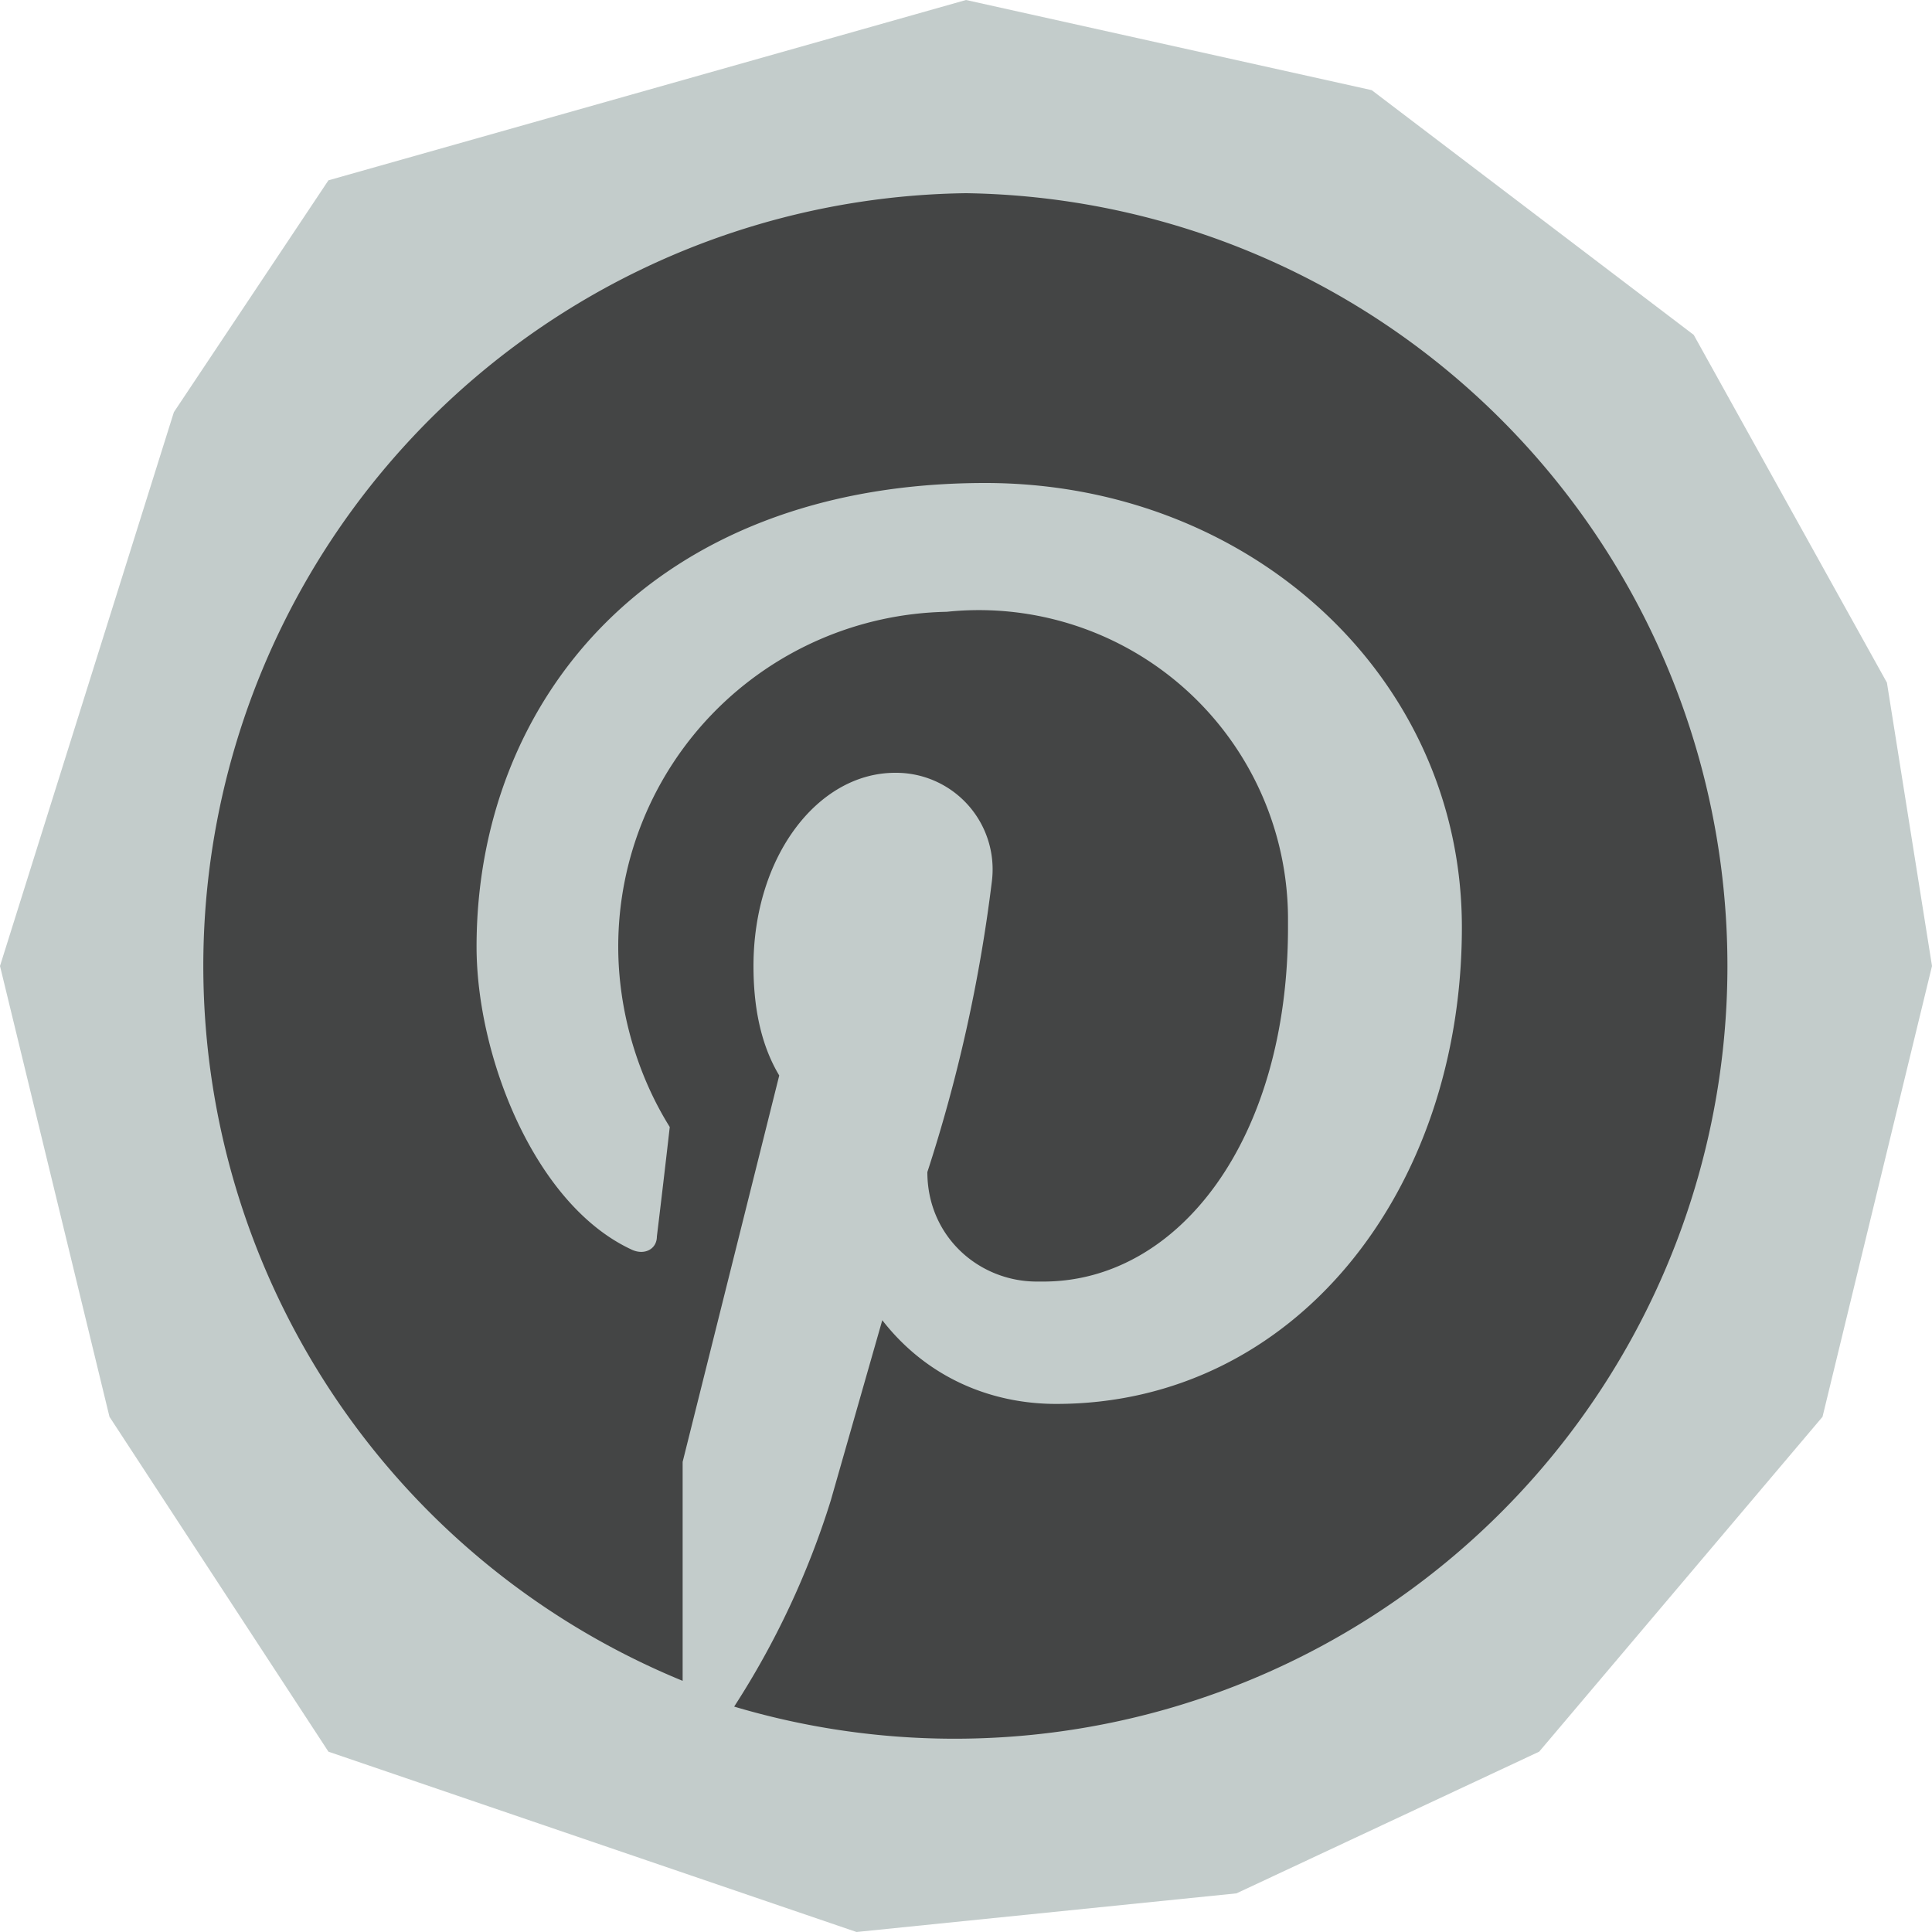
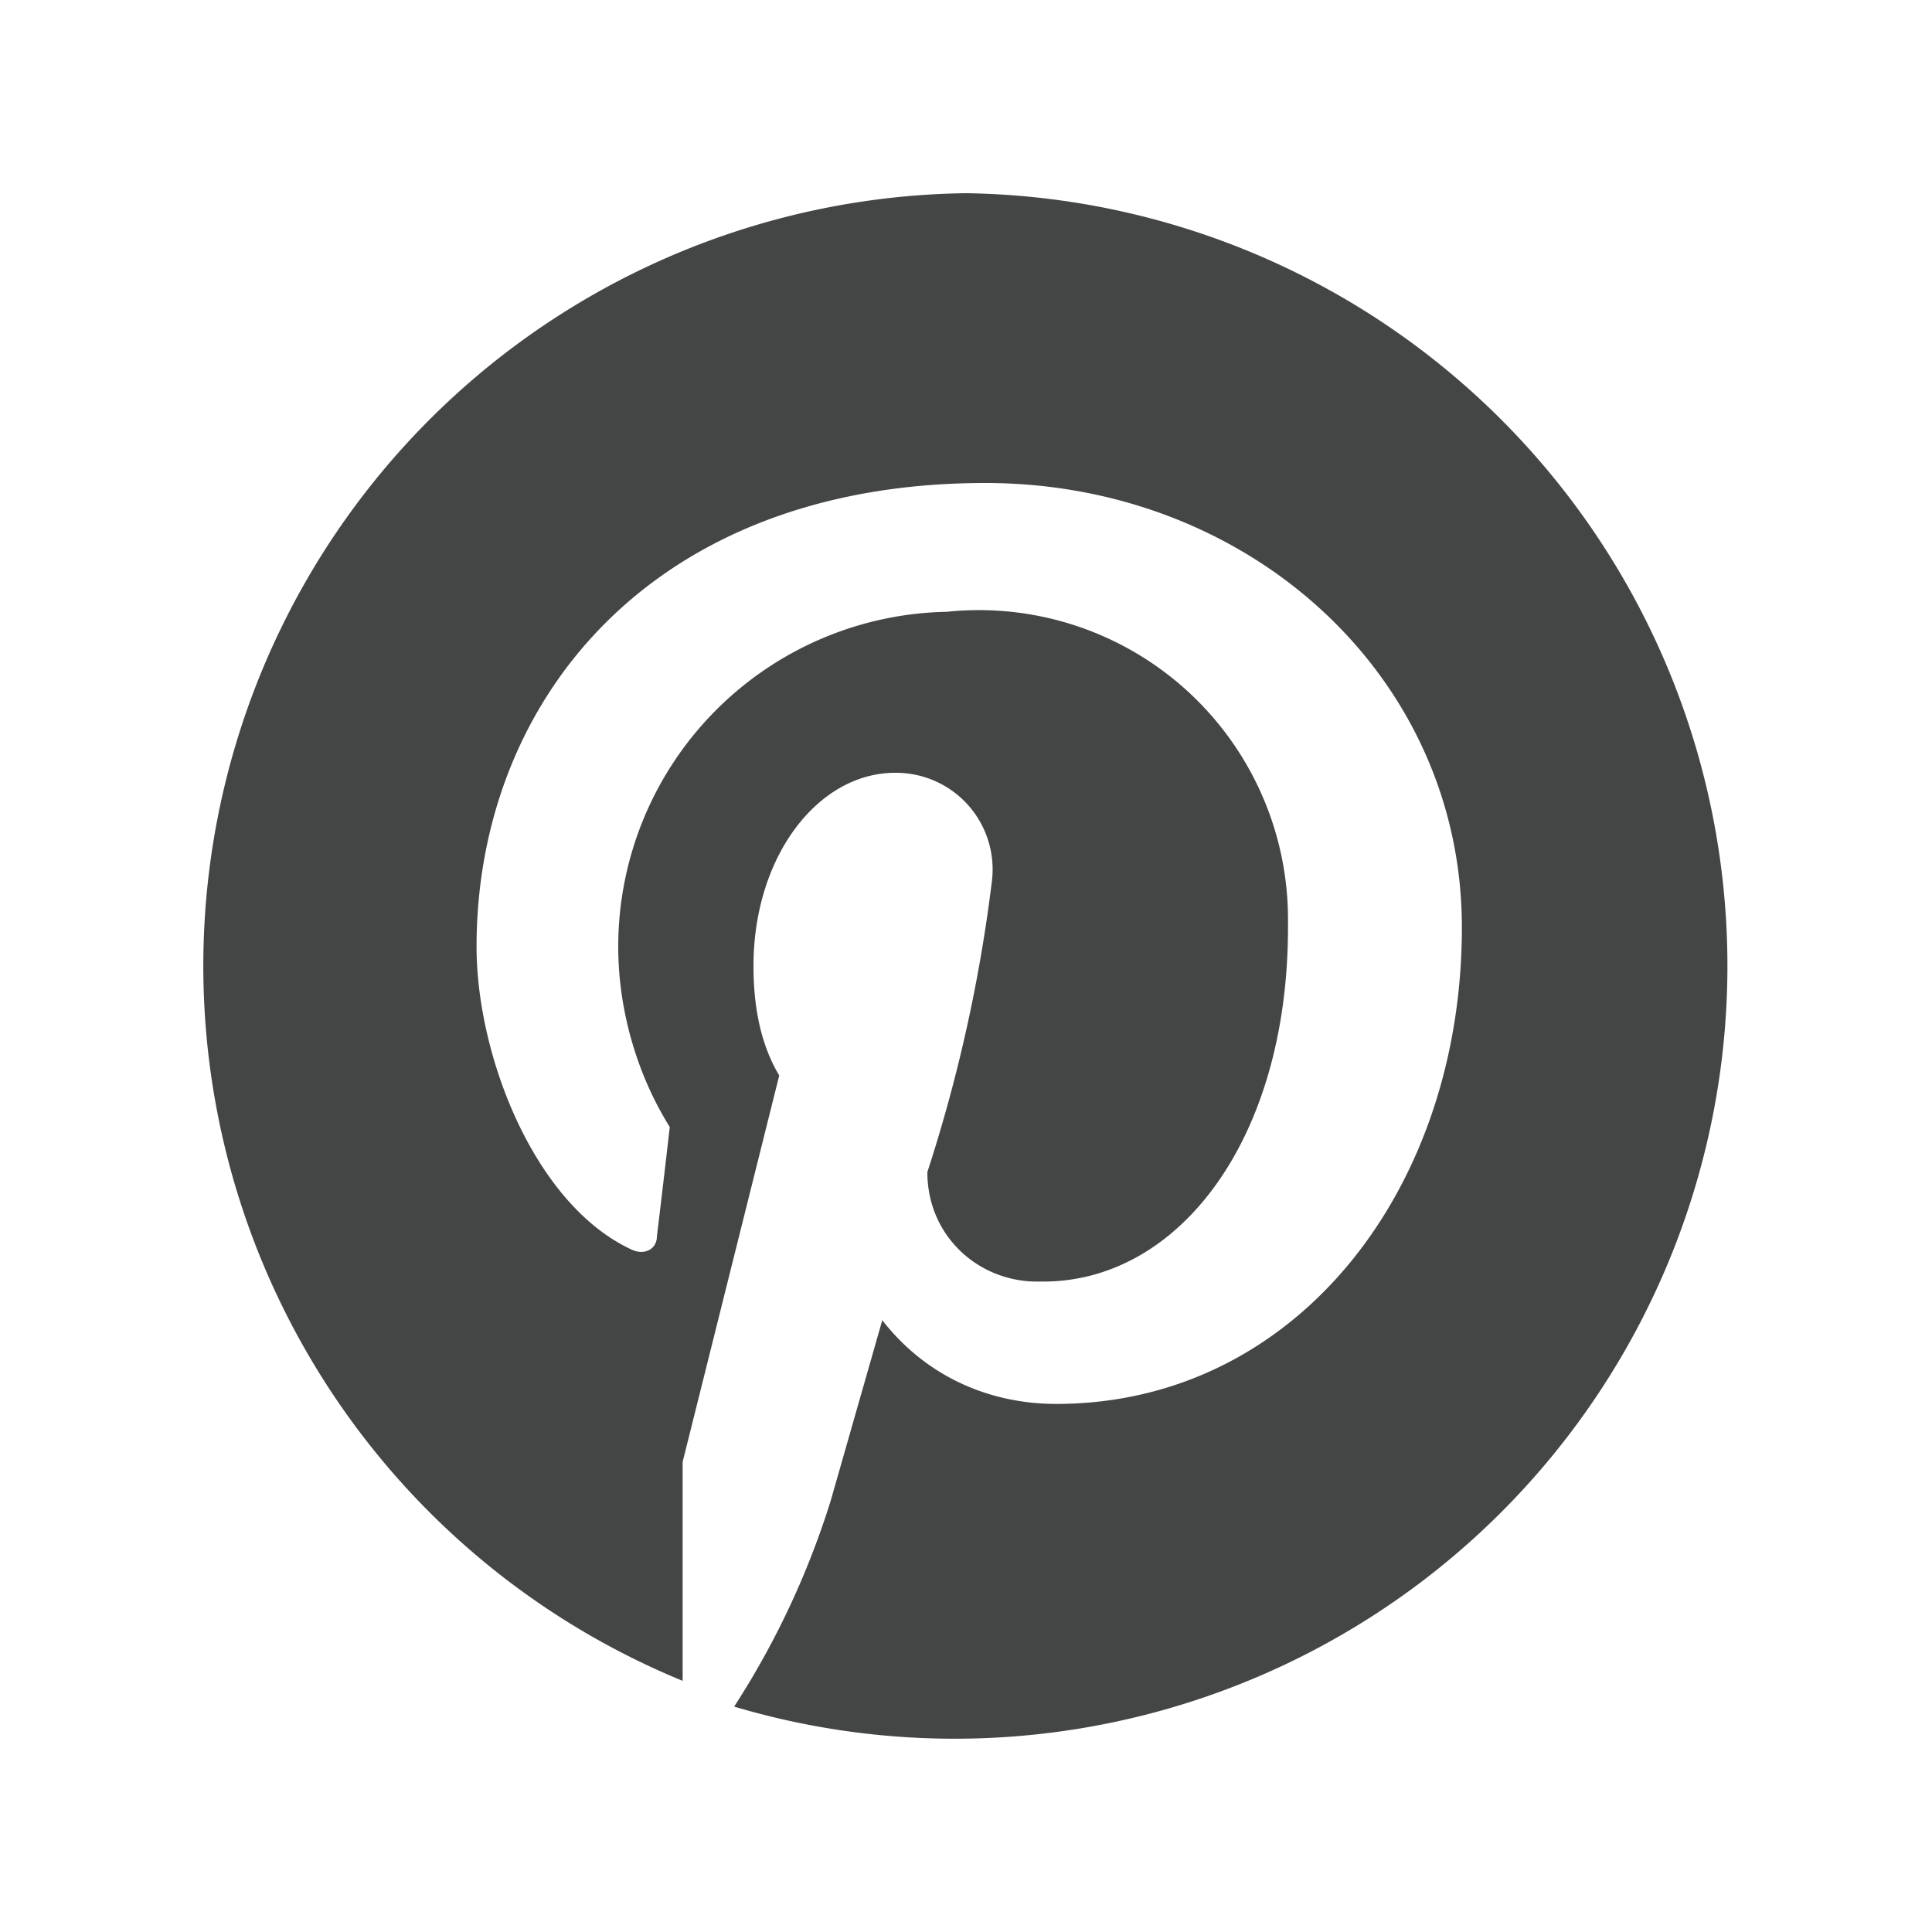
<svg xmlns="http://www.w3.org/2000/svg" xml:space="preserve" width="30" height="30" fill-rule="evenodd" stroke-linejoin="round" stroke-miterlimit="2" clip-rule="evenodd" viewBox="0 0 30 30">
-   <path fill="#c3cccb" fill-rule="nonzero" d="M15 0 5.1 2.8 2.7 6.4 0 15l1.7 7 3.4 5.2 8.2 2.8 5.9-.6 4.7-2.2 4.4-5.2 1.7-7-.7-4.4-3-5.4-5-3.8L15 0Z" />
  <path fill="#444545" fill-rule="nonzero" d="M15 3a12 12 0 0 0-4.4 23.1v-3.4l1.5-6c-.3-.5-.4-1.1-.4-1.7 0-1.7 1-3 2.2-3a1.5 1.5 0 0 1 1.5 1.7 24 24 0 0 1-1 4.5c0 1 .8 1.7 1.7 1.7h.1c2.1 0 3.8-2.2 3.8-5.5v-.1a4.8 4.8 0 0 0-5.3-4.8 5.2 5.2 0 0 0-5.1 5.2c0 1 .3 2 .8 2.8a226 226 0 0 1-.2 1.7c0 .2-.2.3-.4.2-1.5-.7-2.4-3-2.4-4.7 0-3.8 2.7-7.2 7.9-7.2 4.1 0 7.4 3 7.4 6.9 0 4.1-2.6 7.4-6.3 7.4-1 0-2-.4-2.7-1.3l-.8 2.8a13 13 0 0 1-1.5 3.2A12 12 0 1 0 15 3z" />
</svg>